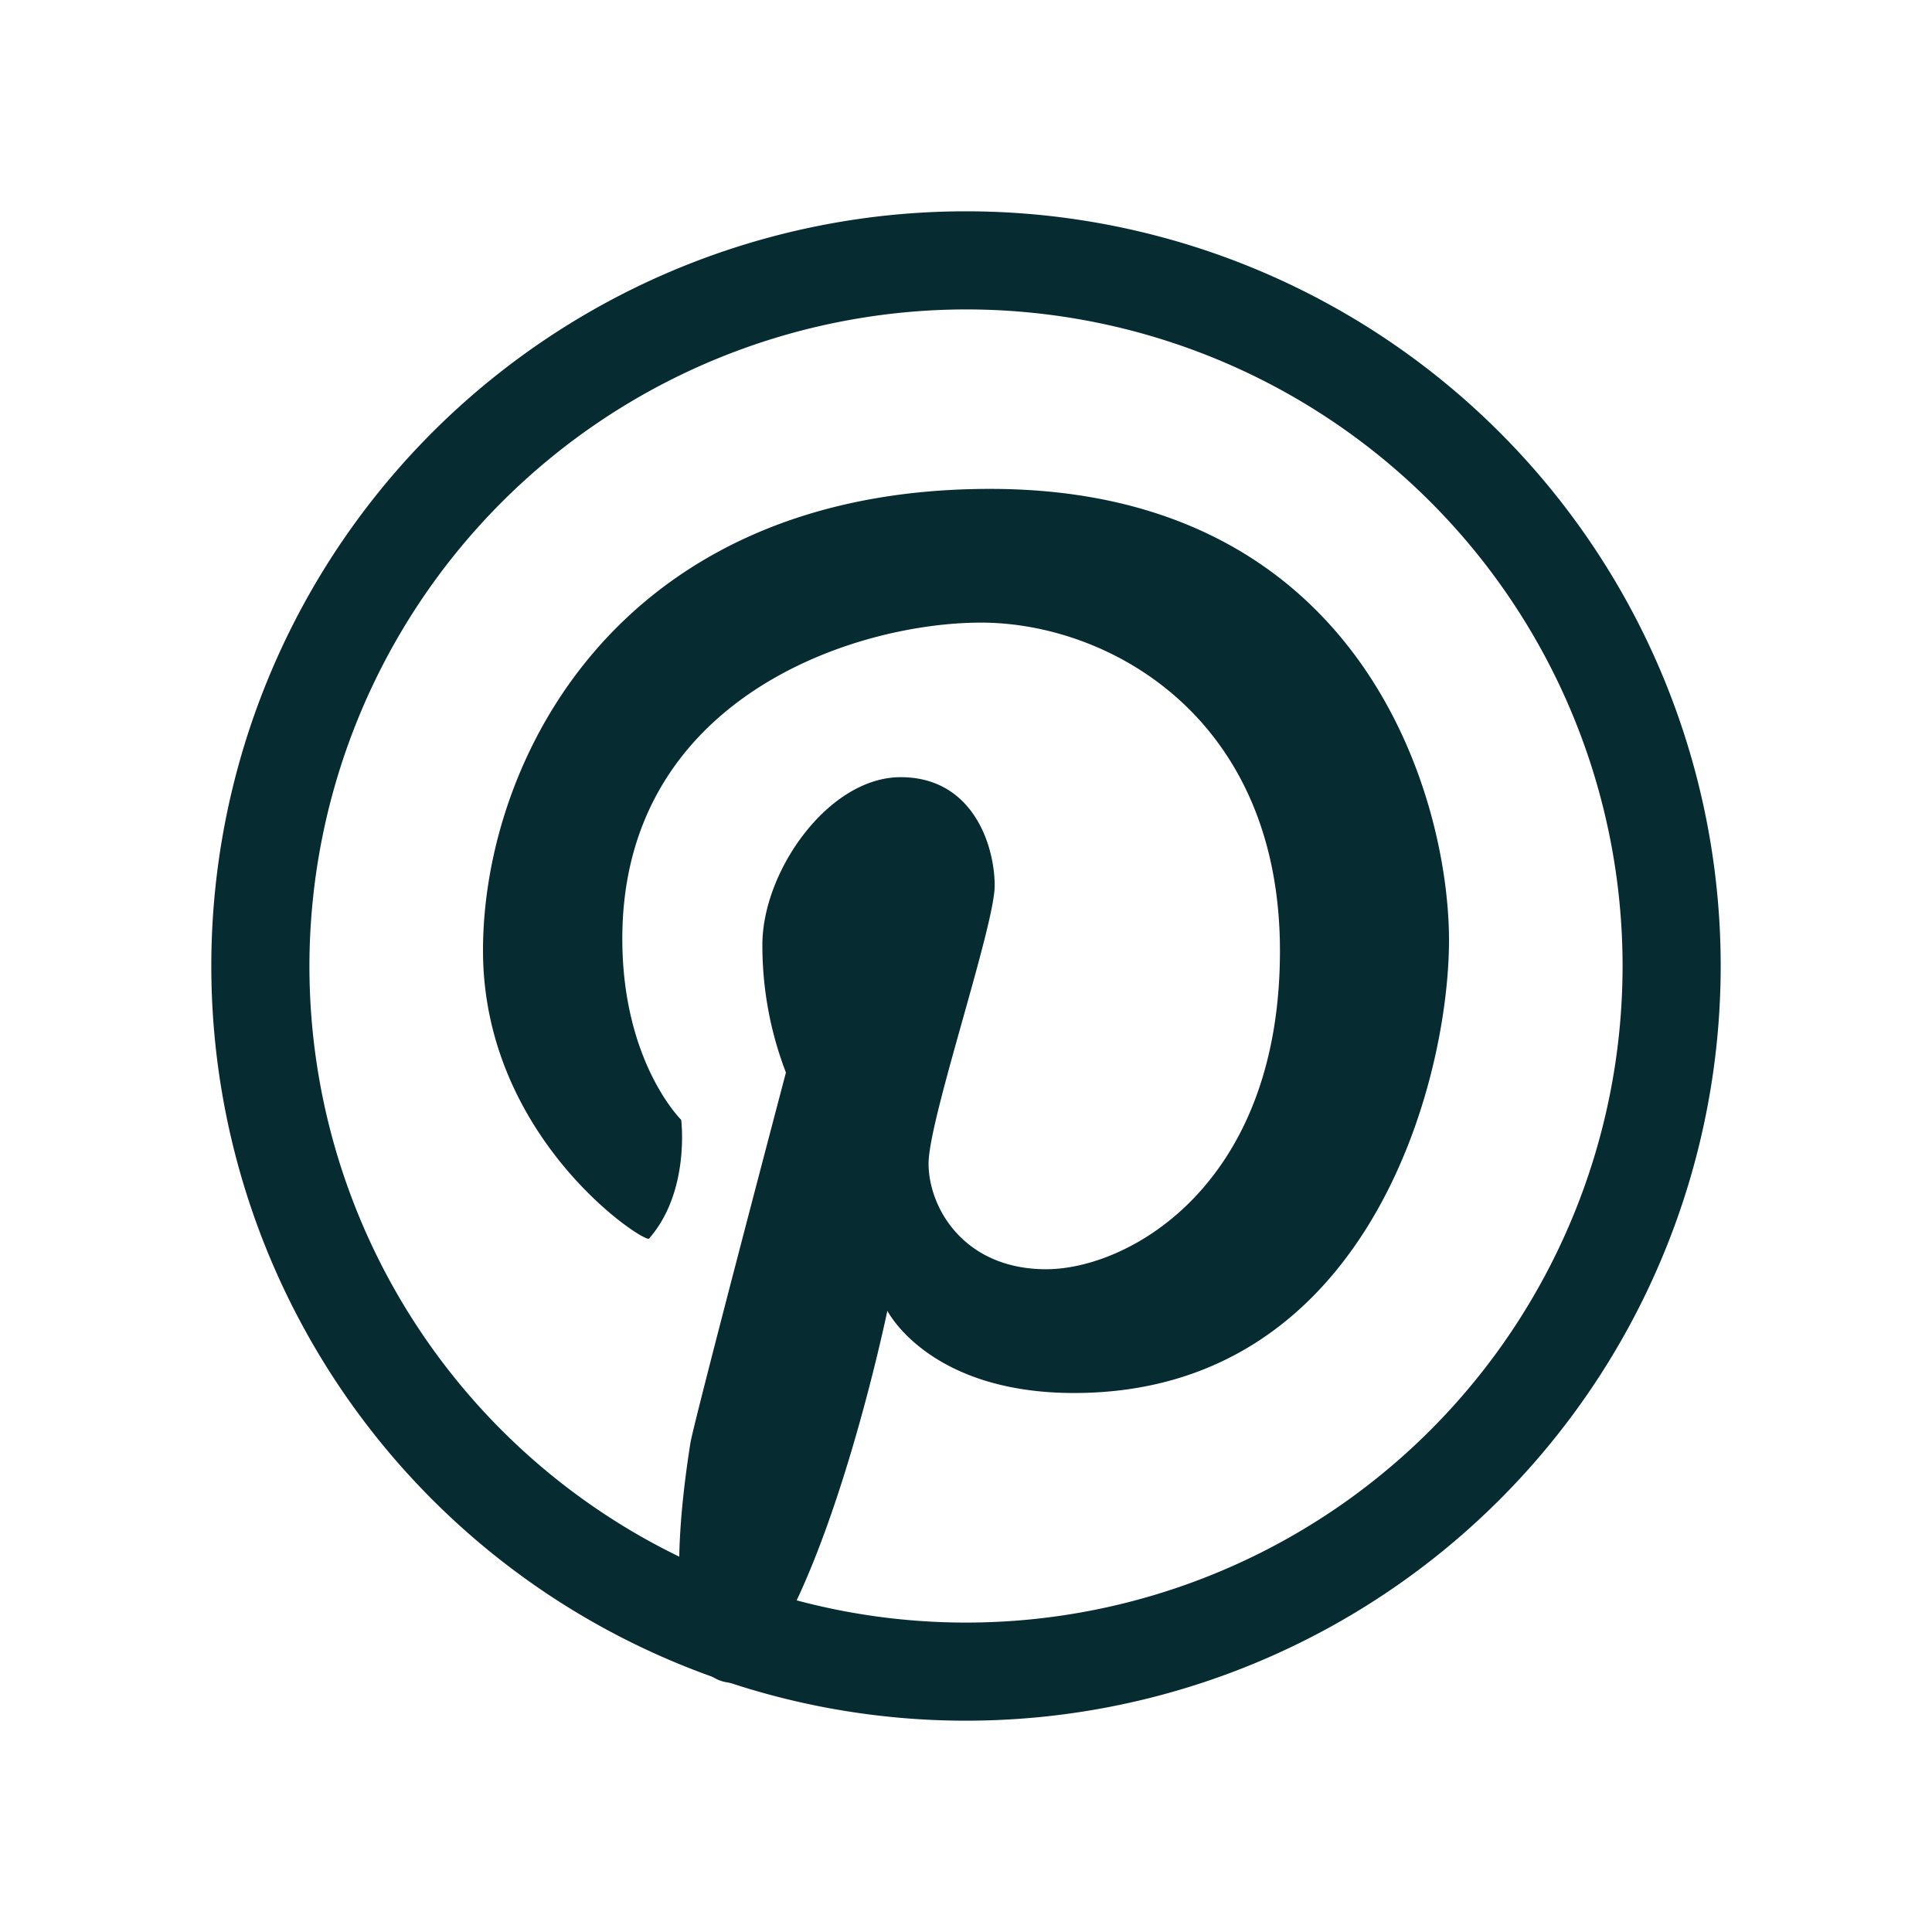
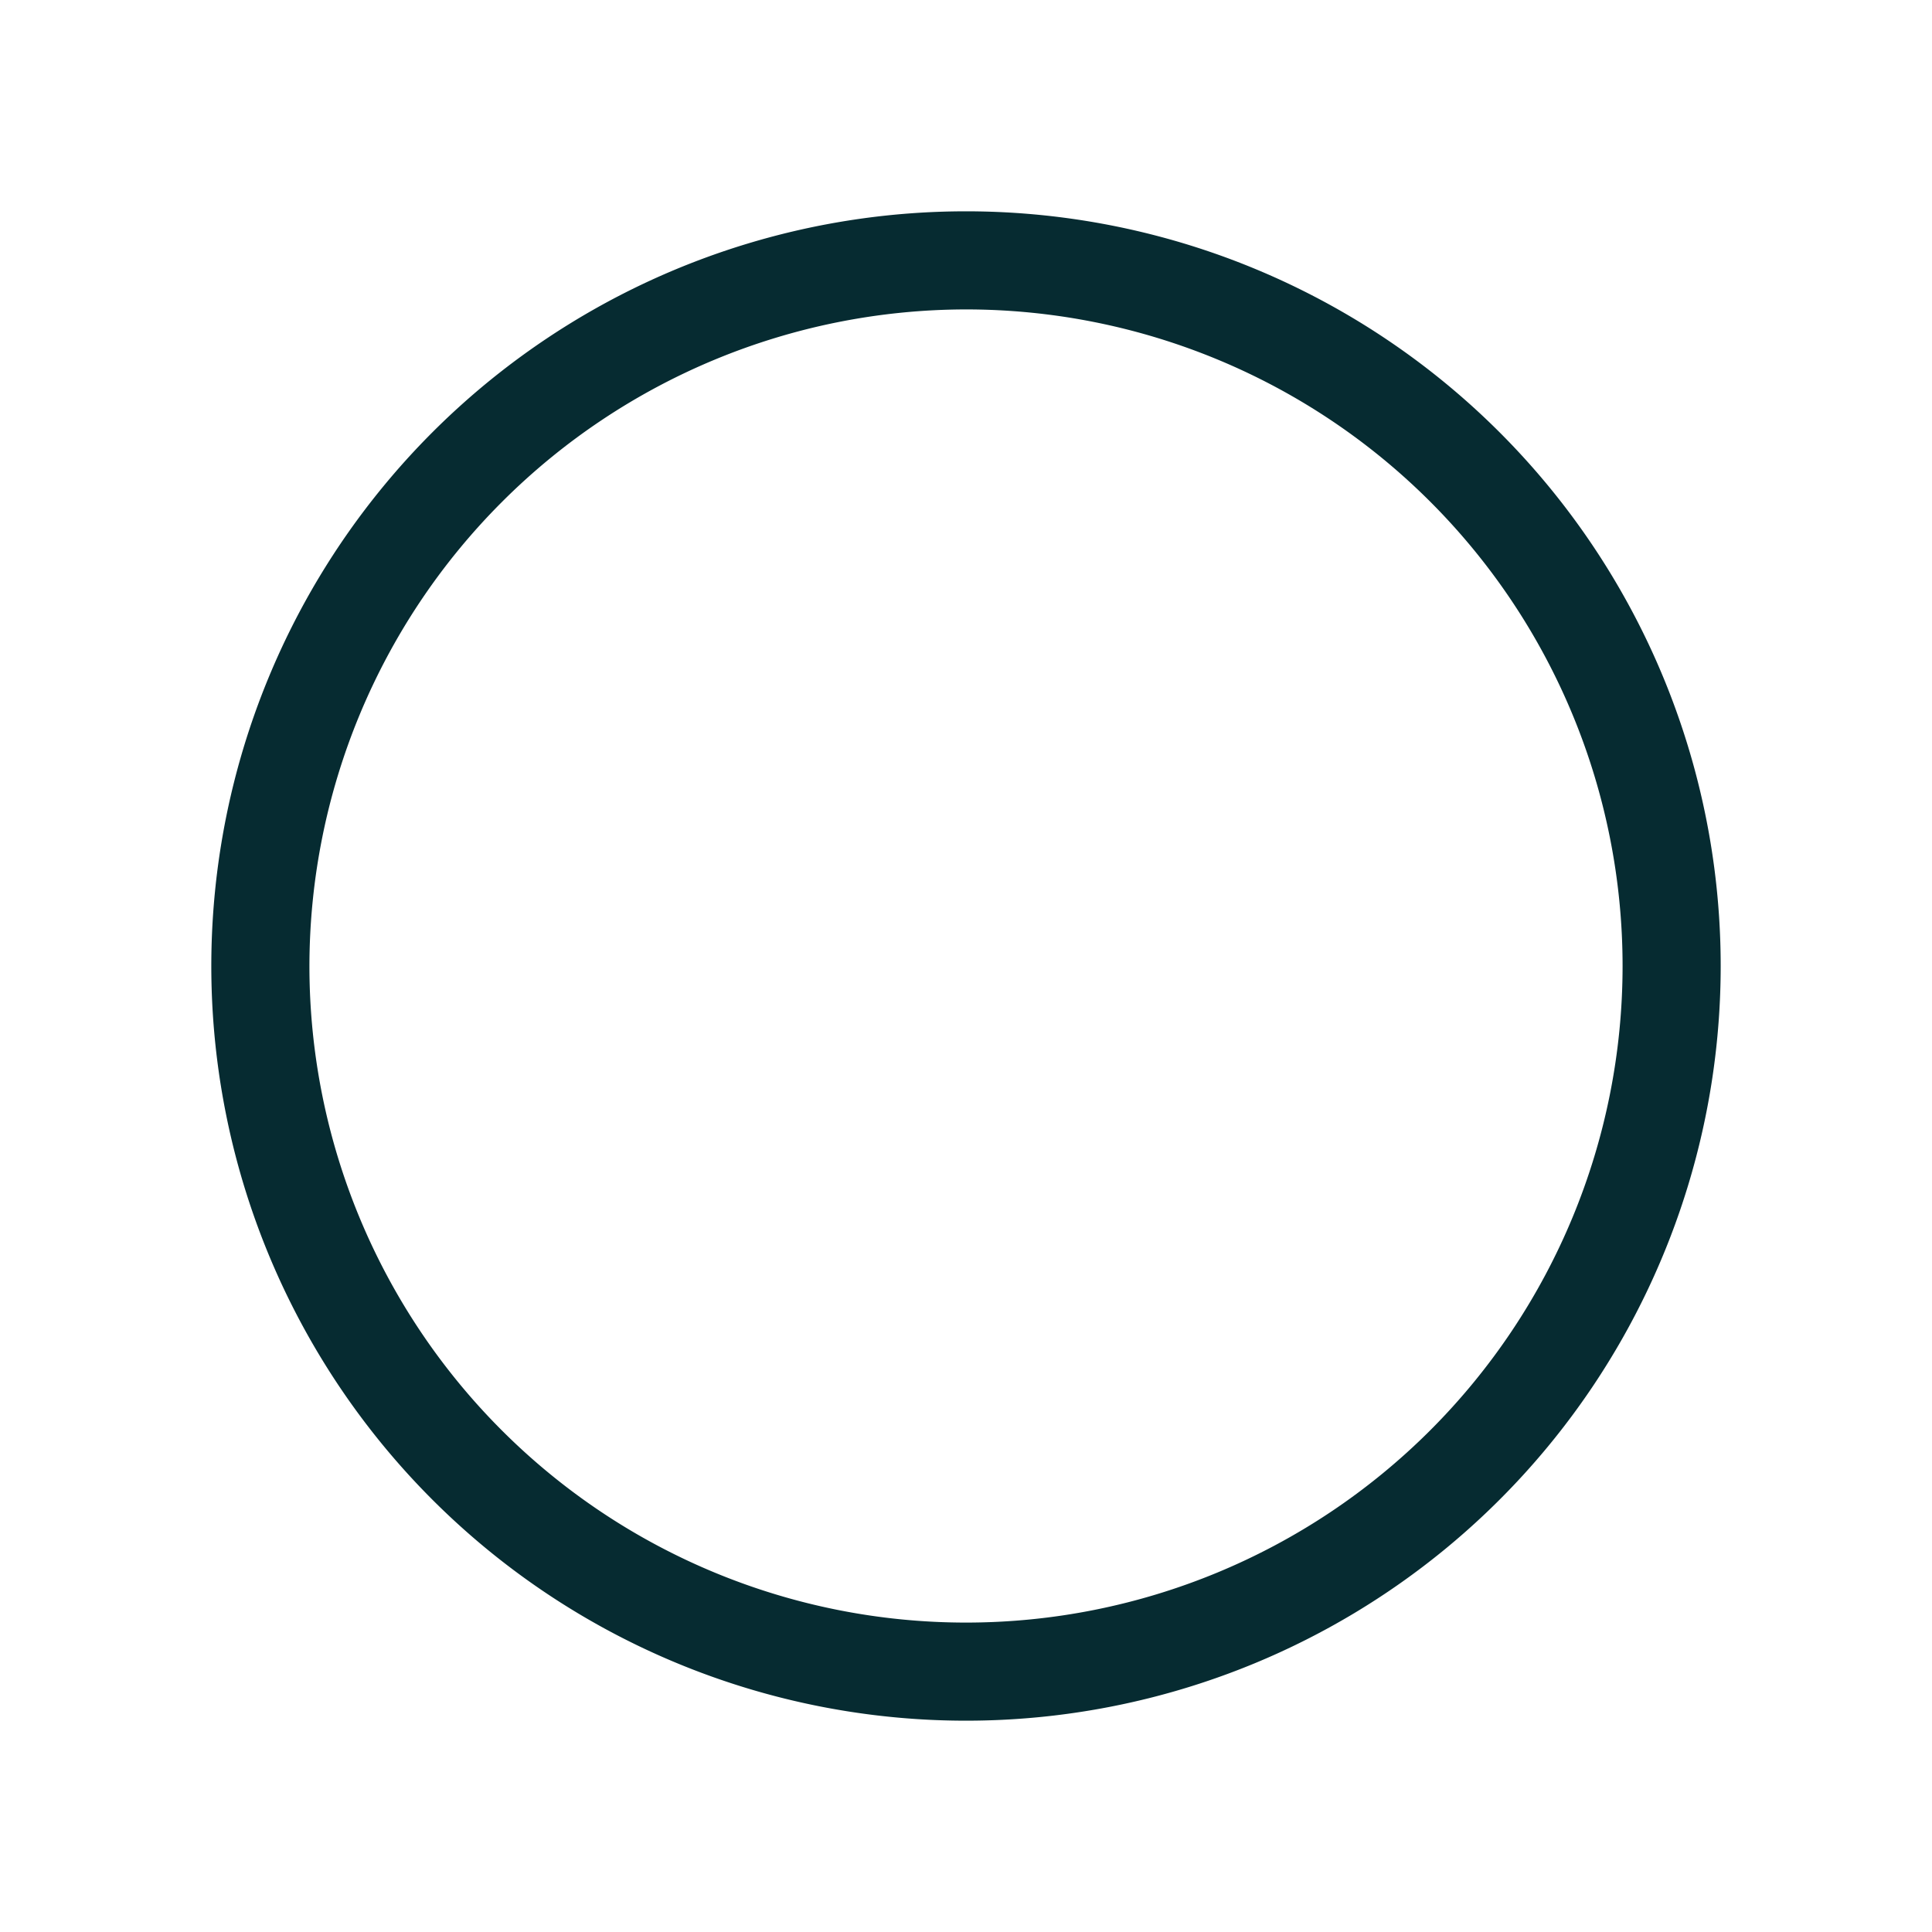
<svg xmlns="http://www.w3.org/2000/svg" data-name="Layer 1" id="Layer_1" viewBox="0 0 128 128">
  <defs>
    <style>.cls-1{fill:#062b31;}</style>
  </defs>
  <title />
  <path class="cls-1" d="M64,20.5A43.5,43.5,0,1,1,20.5,64,43.55,43.55,0,0,1,64,20.5M64,14a50,50,0,1,0,50,50A50,50,0,0,0,64,14Z" />
-   <path class="cls-1" d="M43,82.06c-.29.33-11-6.62-11-19.09s8.86-30.58,33.6-30.58S96,52.94,96,62.29s-5.36,30-24.84,30c-9.64,0-12.37-5.45-12.37-5.45s-3.86,18.68-9.33,24.49c0,0-6.64,2.88-3.72-15.72.21-1.34,6.33-24.55,6.33-24.55a23.44,23.44,0,0,1-1.56-8.47c0-4.87,4.38-11.1,9.16-11.1S65.9,56,65.9,58.68s-4.38,15.49-4.38,18.41,2.34,7,7.79,7S84.8,78.55,84.8,63,73.4,41.25,65,41.25s-23.77,5-23.77,20.94c0,8.18,3.9,12,3.9,12S45.74,78.94,43,82.06Z" />
</svg>